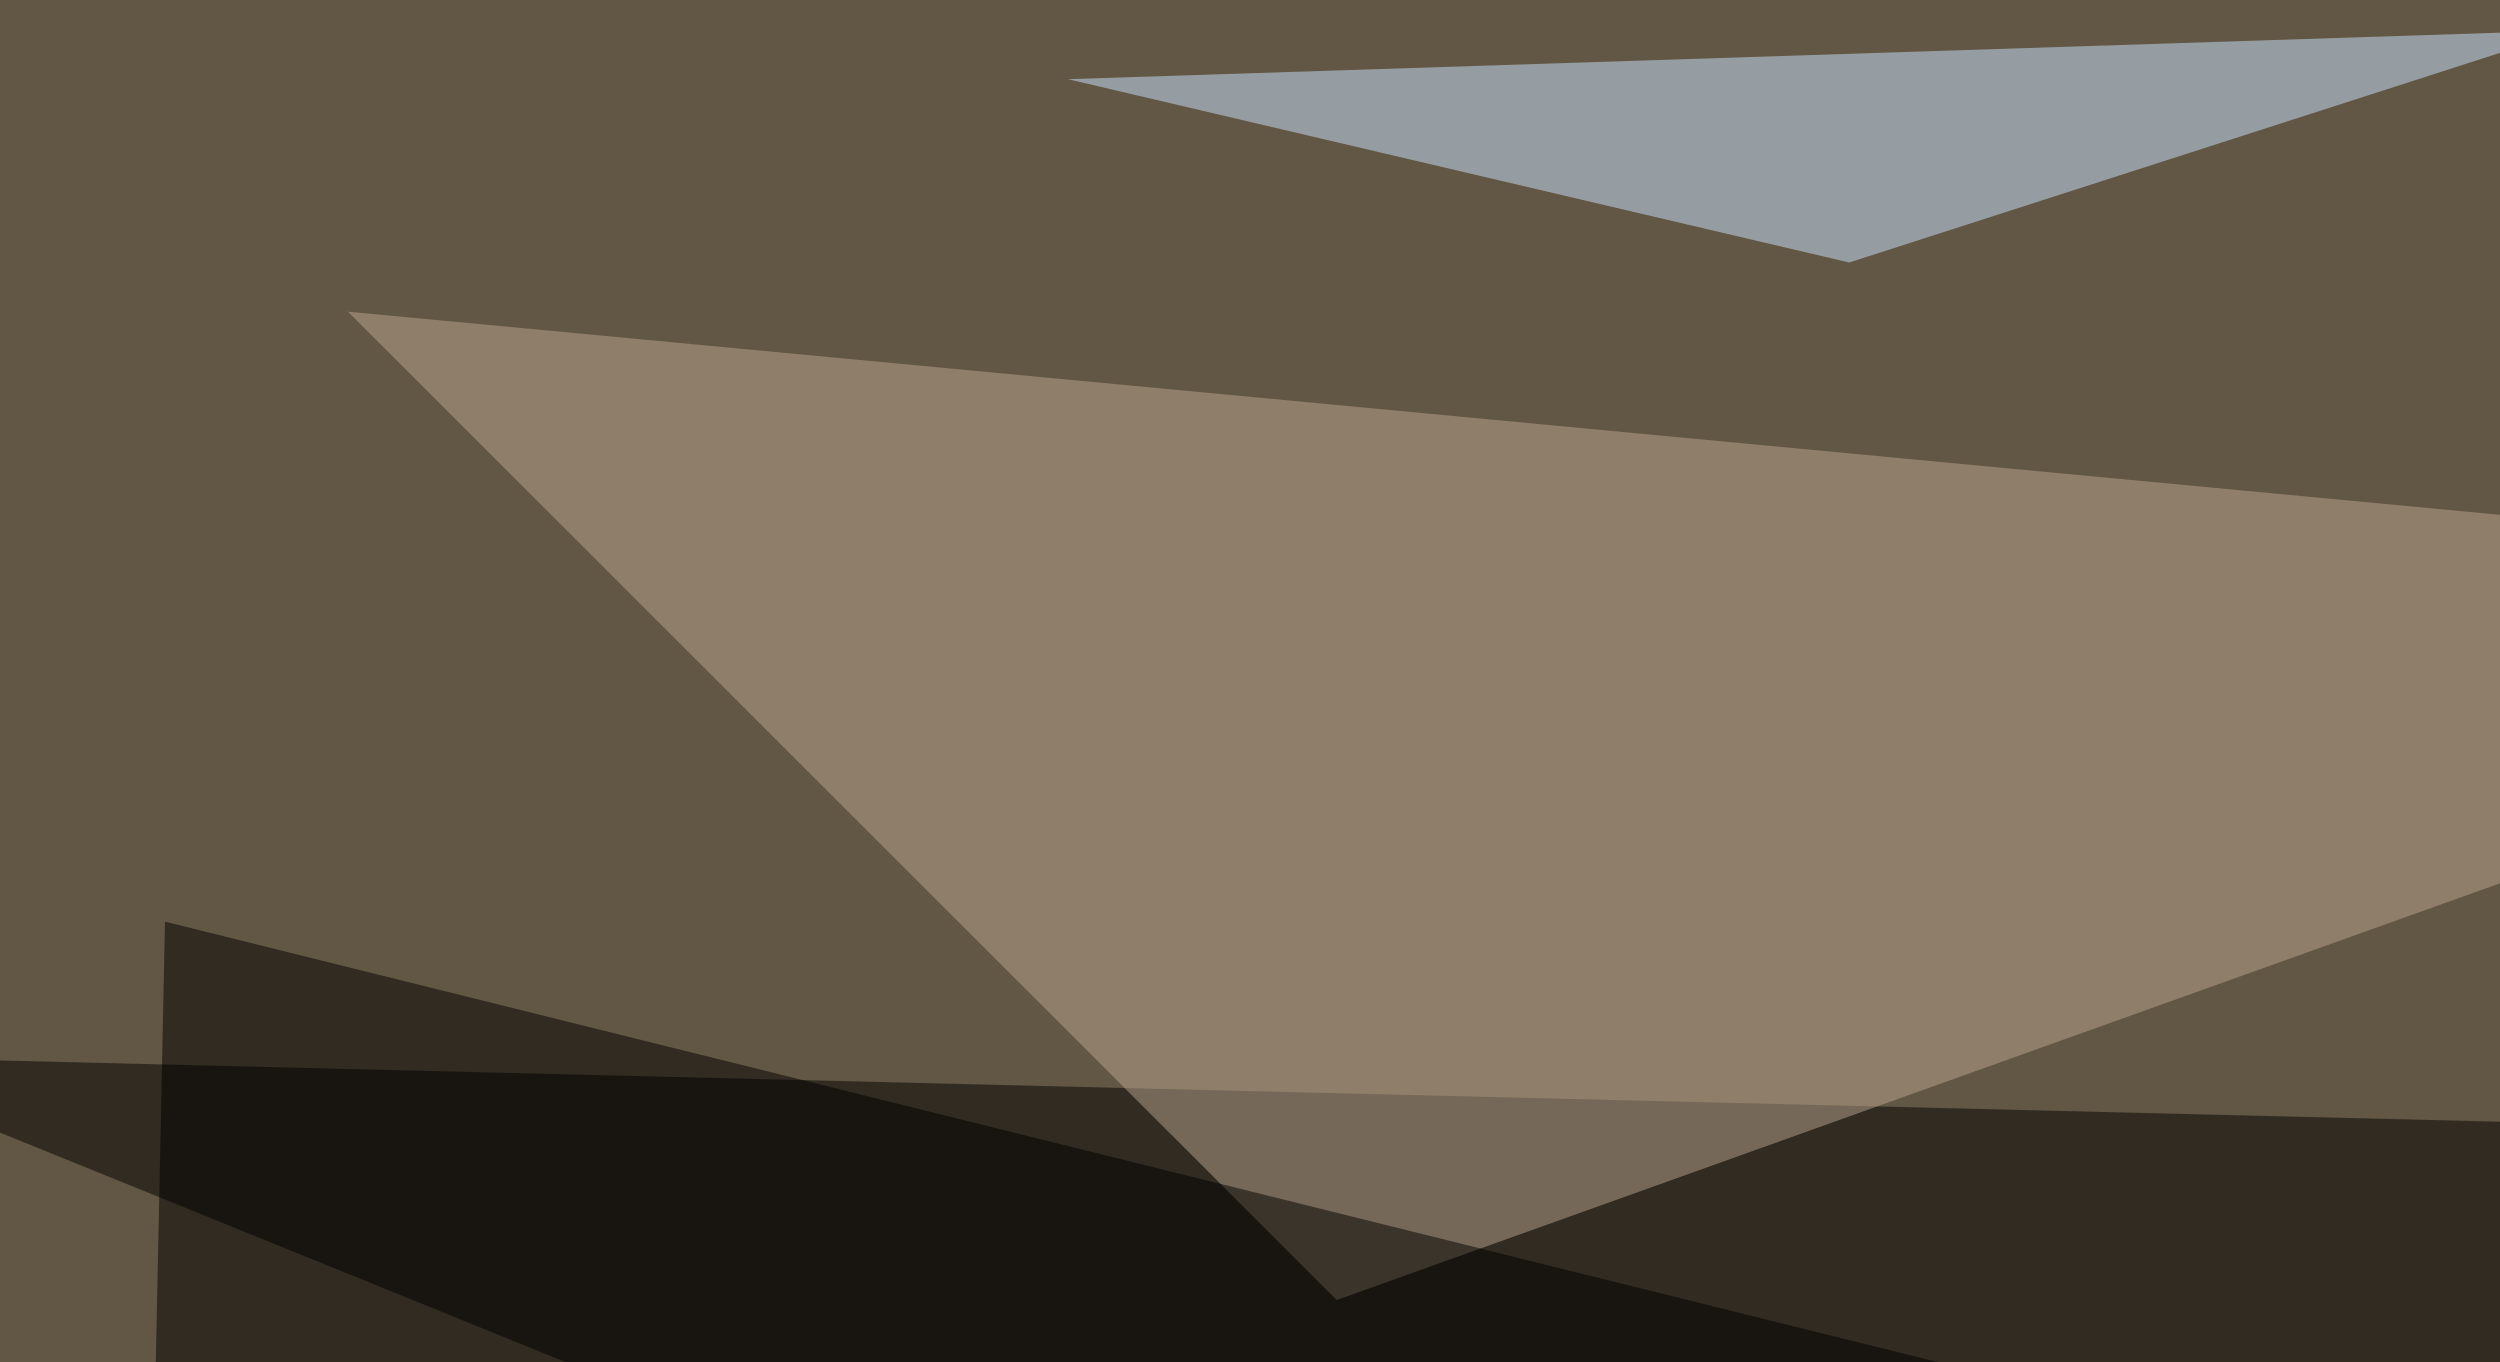
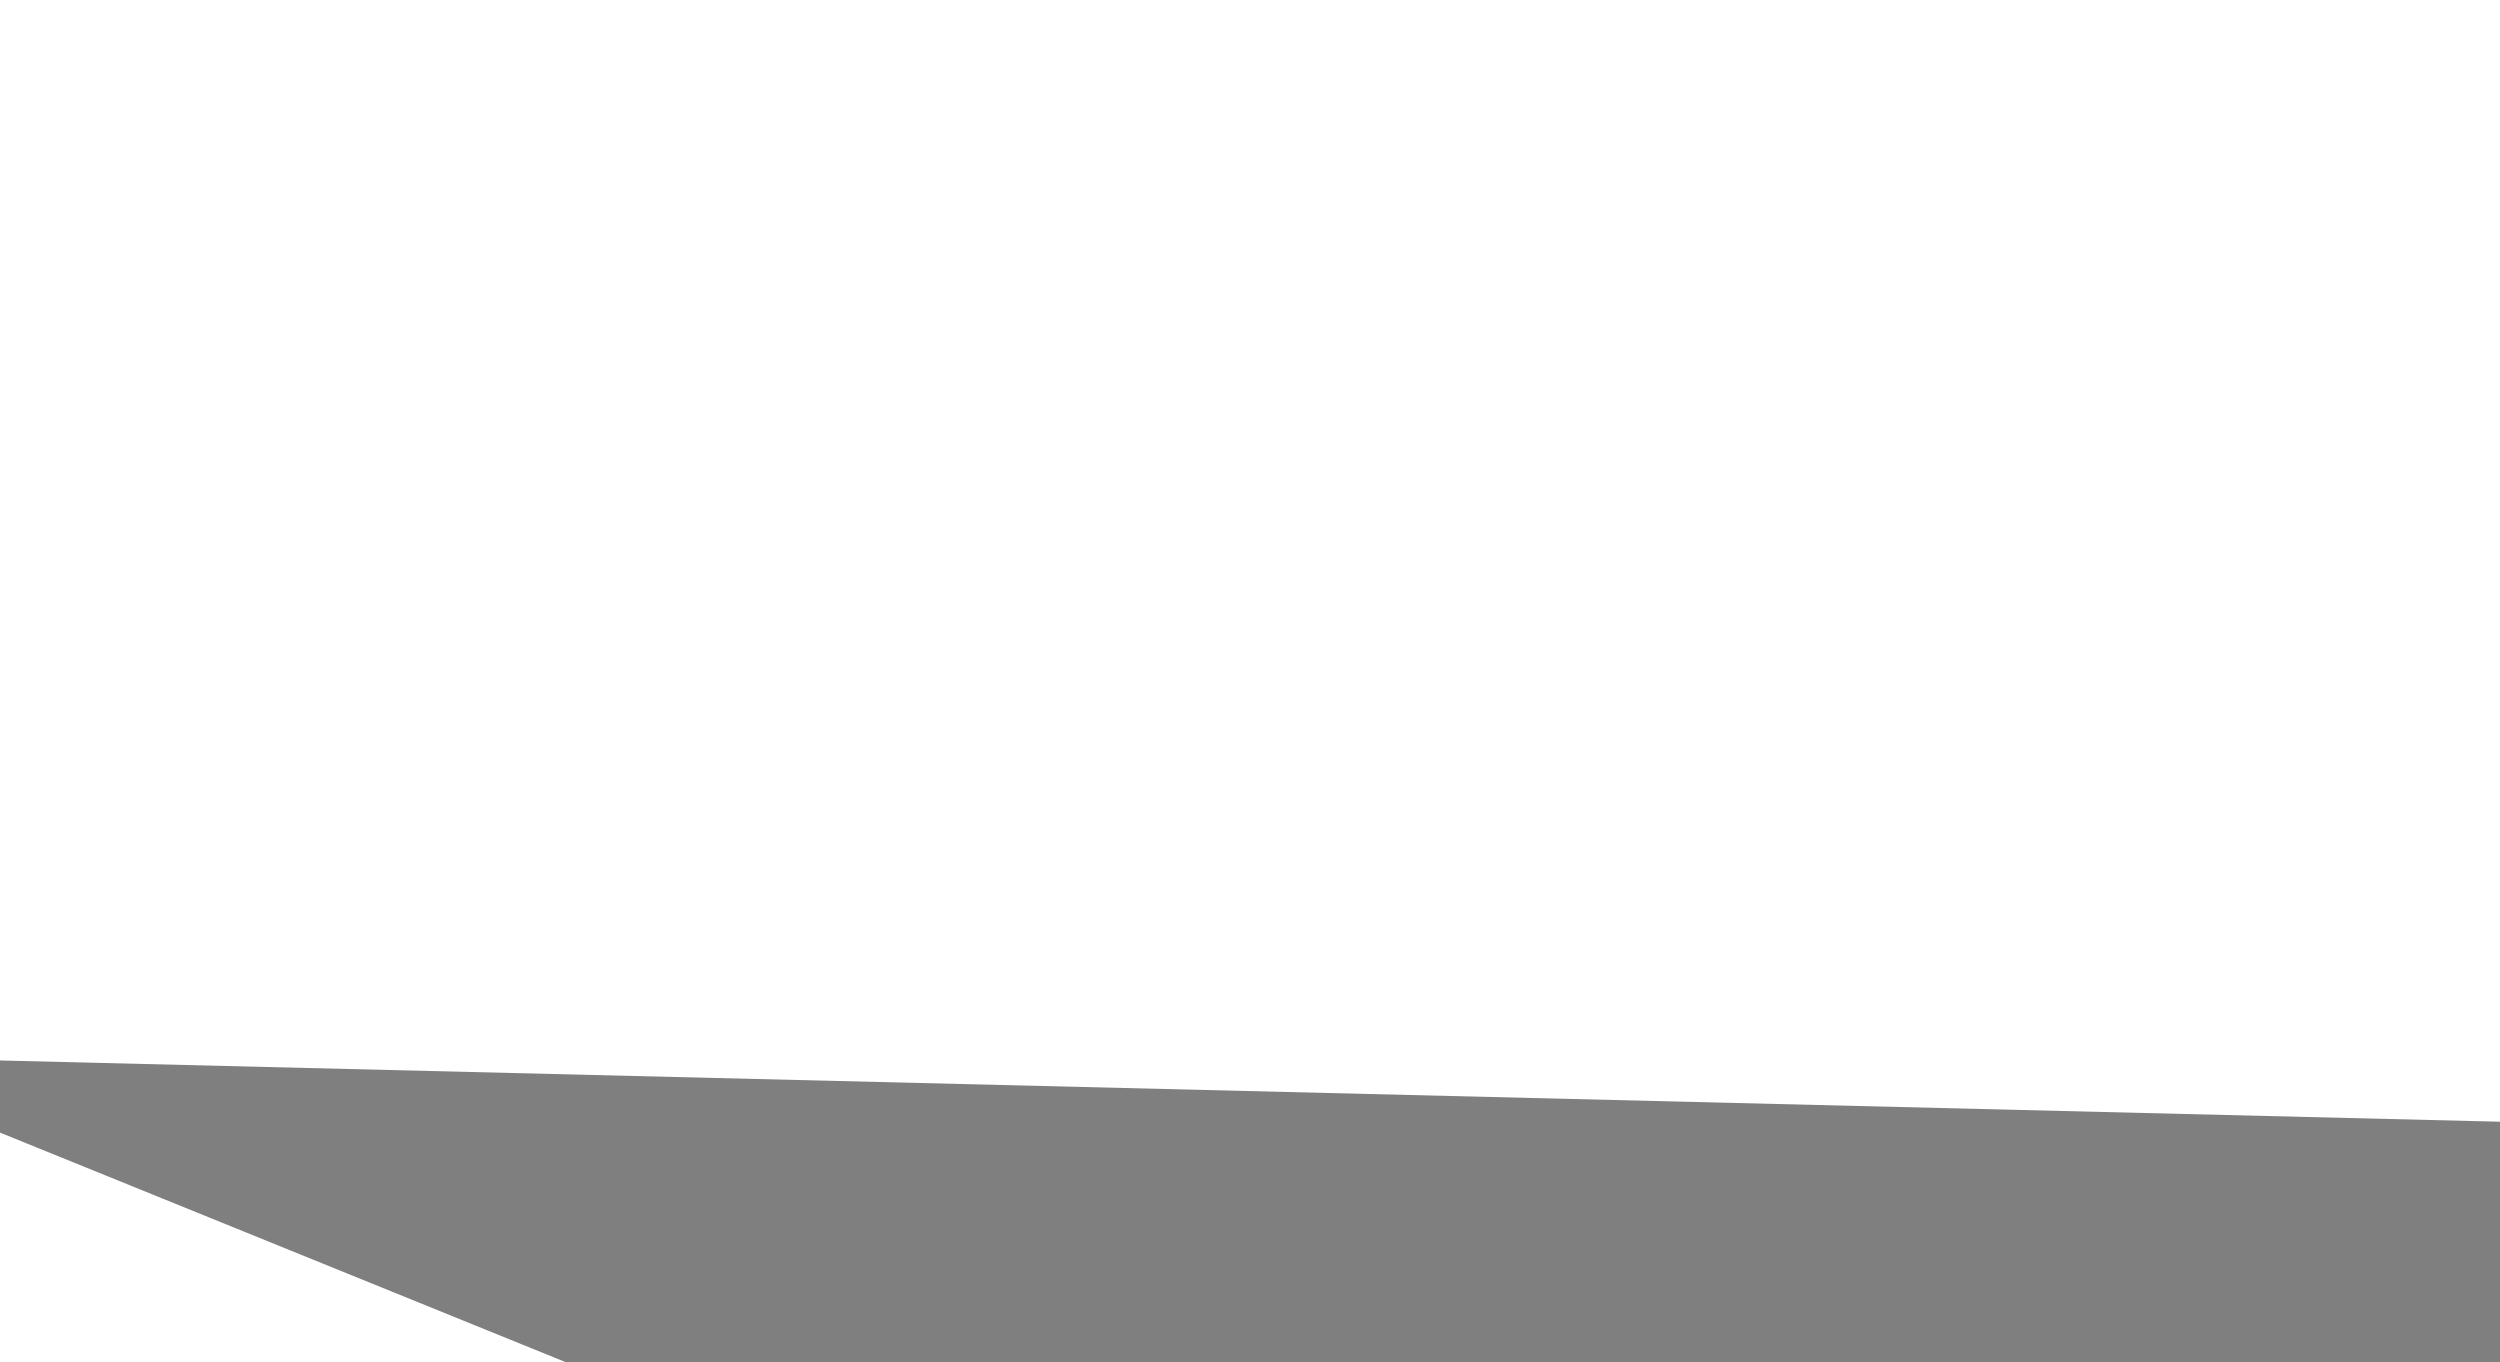
<svg xmlns="http://www.w3.org/2000/svg" width="600" height="327">
  <filter id="a">
    <feGaussianBlur stdDeviation="55" />
  </filter>
-   <rect width="100%" height="100%" fill="#625744" />
  <g filter="url(#a)">
    <g fill-opacity=".5">
      <path d="M795.4 274L344.2 411.5-45.4 253.4z" />
-       <path fill="#bda68f" d="M795.4 142L83.5 74.8 320.8 312z" />
-       <path fill="#cbe5ff" d="M443.8 63L616.7 7.3 256.3 19z" />
-       <path d="M36.6 364.7l3-143.5L558 350z" />
    </g>
  </g>
</svg>